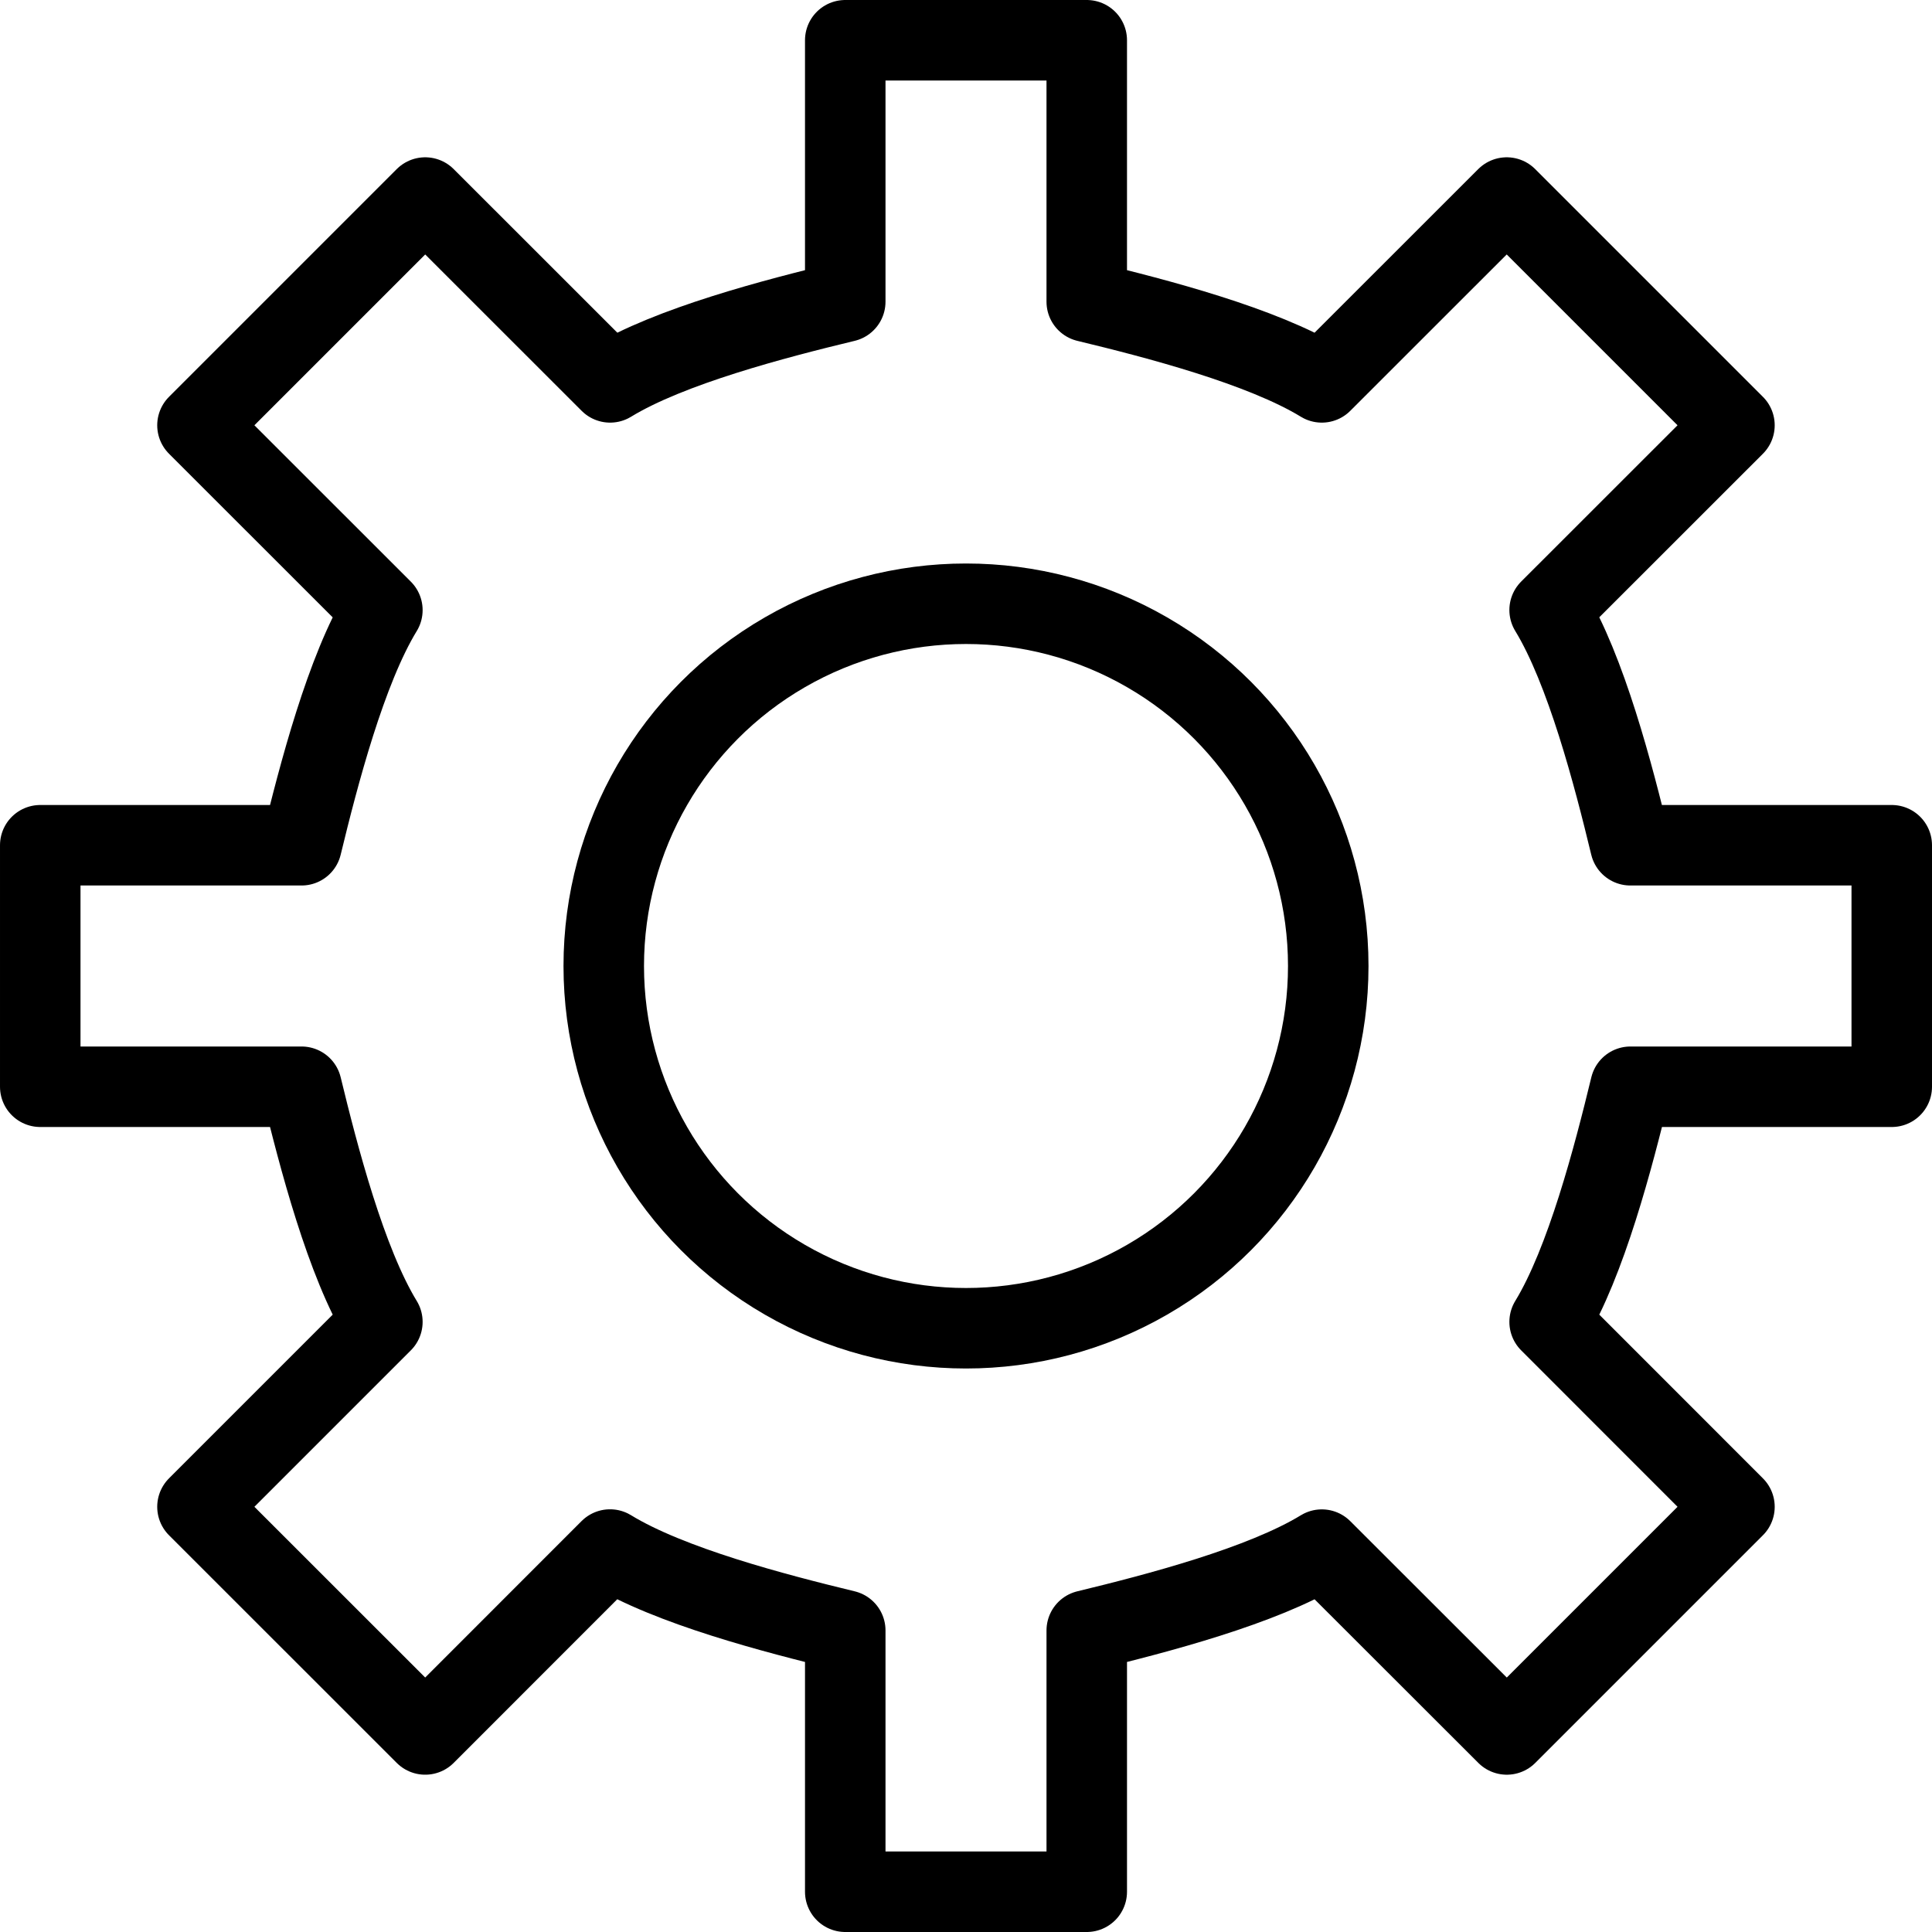
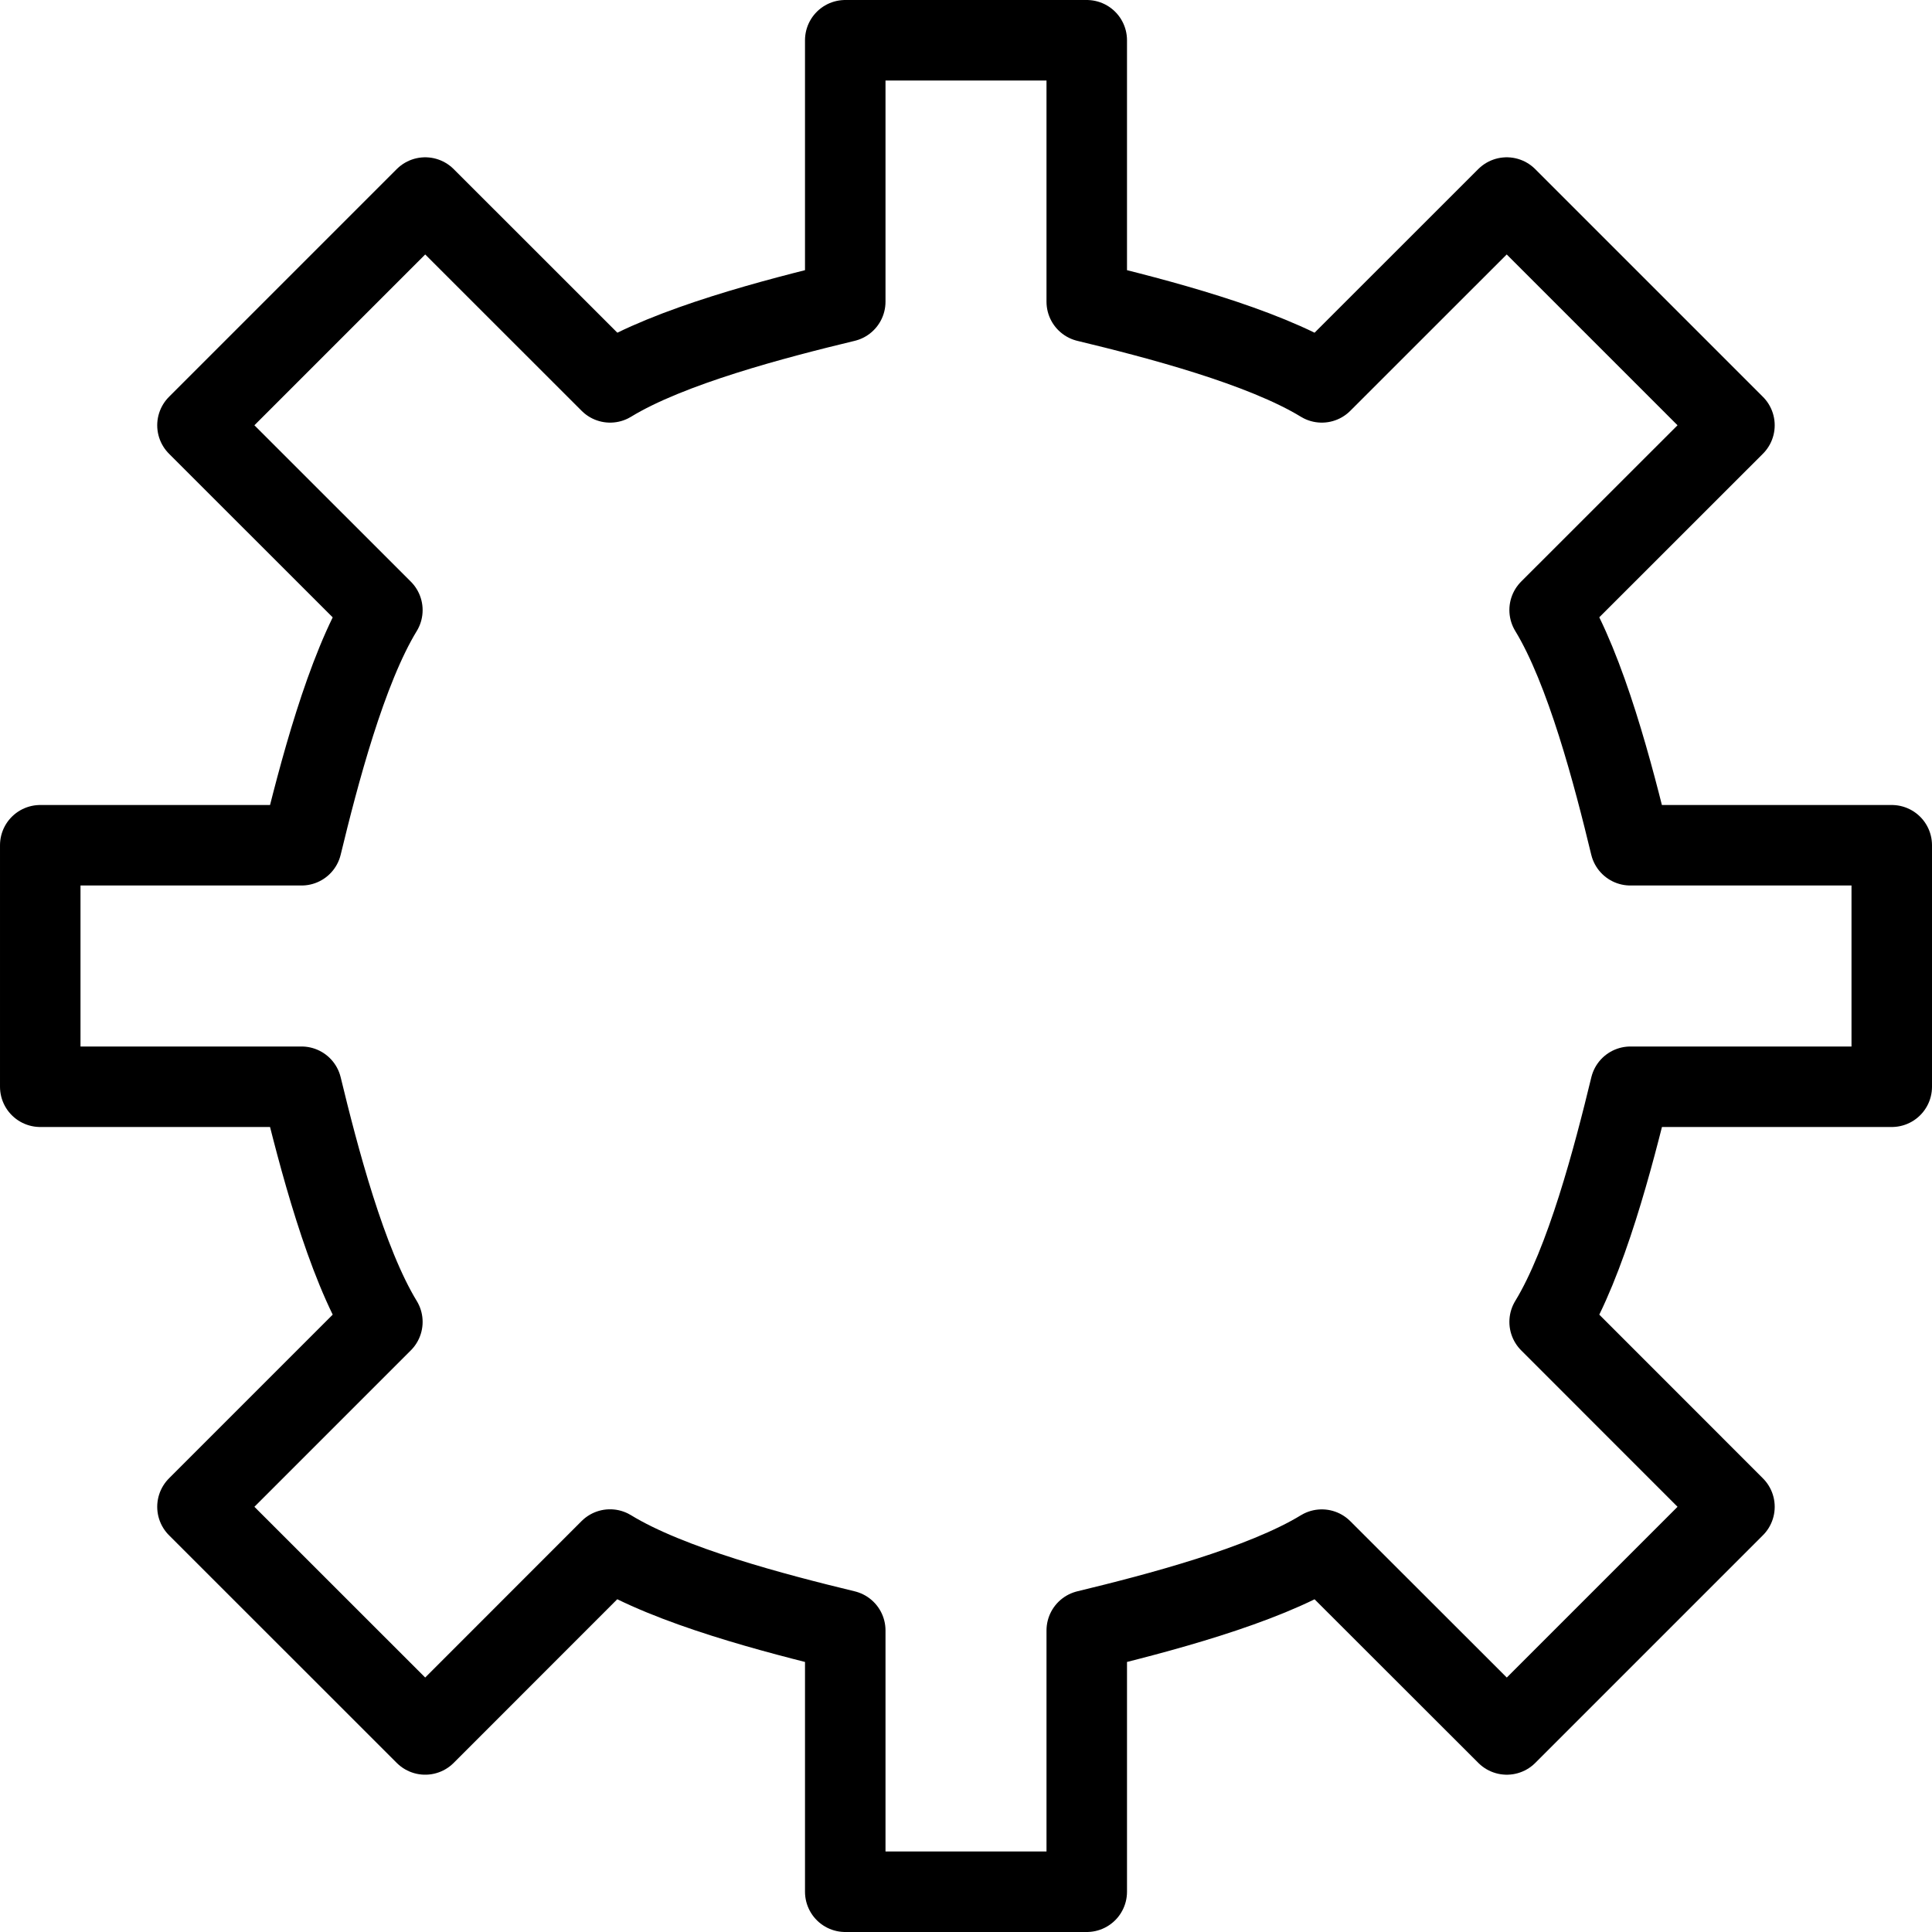
<svg xmlns="http://www.w3.org/2000/svg" width="24" height="24" viewBox="0 0 24 24">
  <g stroke="#000" stroke-linecap="round" stroke-linejoin="round" stroke-miterlimit="10" fill="none">
    <path d="M20.254 13.5h3.246v-3h-3.247c-.209-.867-.551-2.181-1.003-2.922l2.296-2.295-2.829-2.829-2.297 2.296c-.74-.452-2.053-.793-2.92-1.002v-3.248h-3v3.248c-.867.209-2.181.55-2.921 1.002l-2.297-2.296-2.829 2.829 2.297 2.296c-.452.74-.794 2.054-1.004 2.921h-3.246v3h3.246c.21.867.552 2.181 1.004 2.921l-2.297 2.297 2.829 2.828 2.296-2.297c.741.454 2.055.795 2.922 1.005v3.246h3v-3.246c.867-.21 2.181-.552 2.92-1.004l2.298 2.296 2.828-2.828-2.296-2.297c.452-.74.794-2.054 1.004-2.921z" />
-     <circle cx="12" cy="12" r="4.5" />
  </g>
</svg>